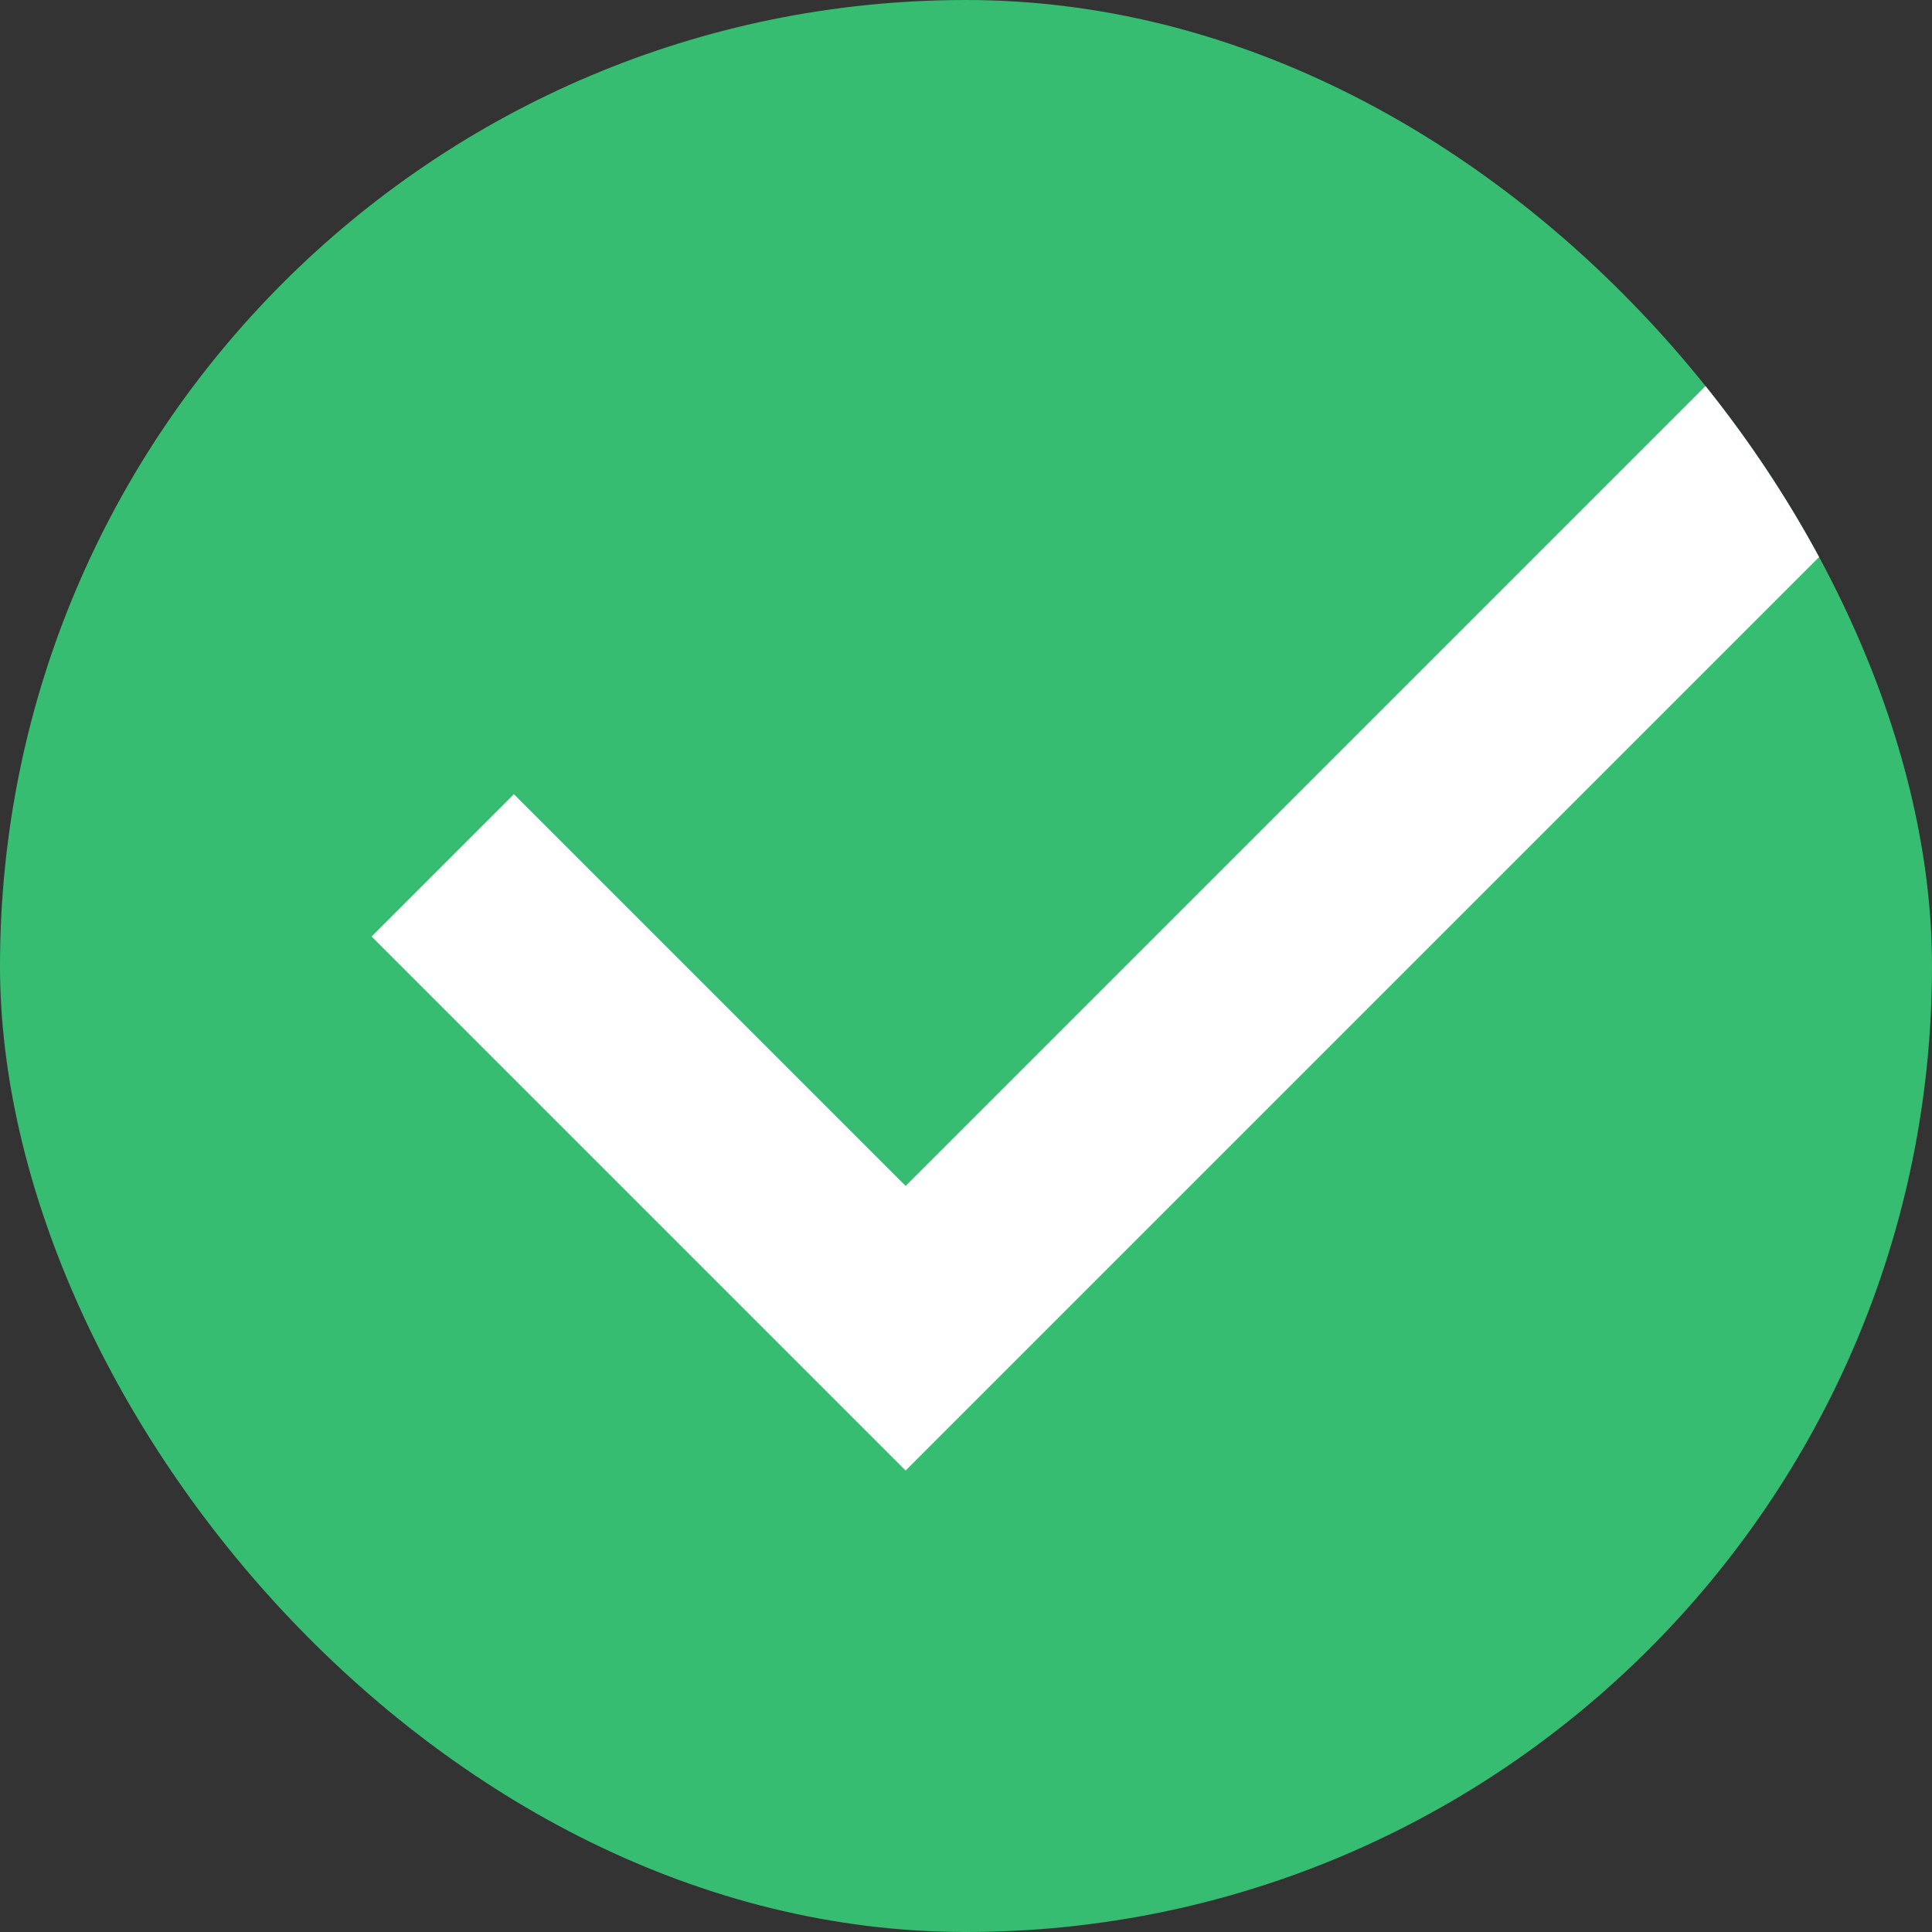
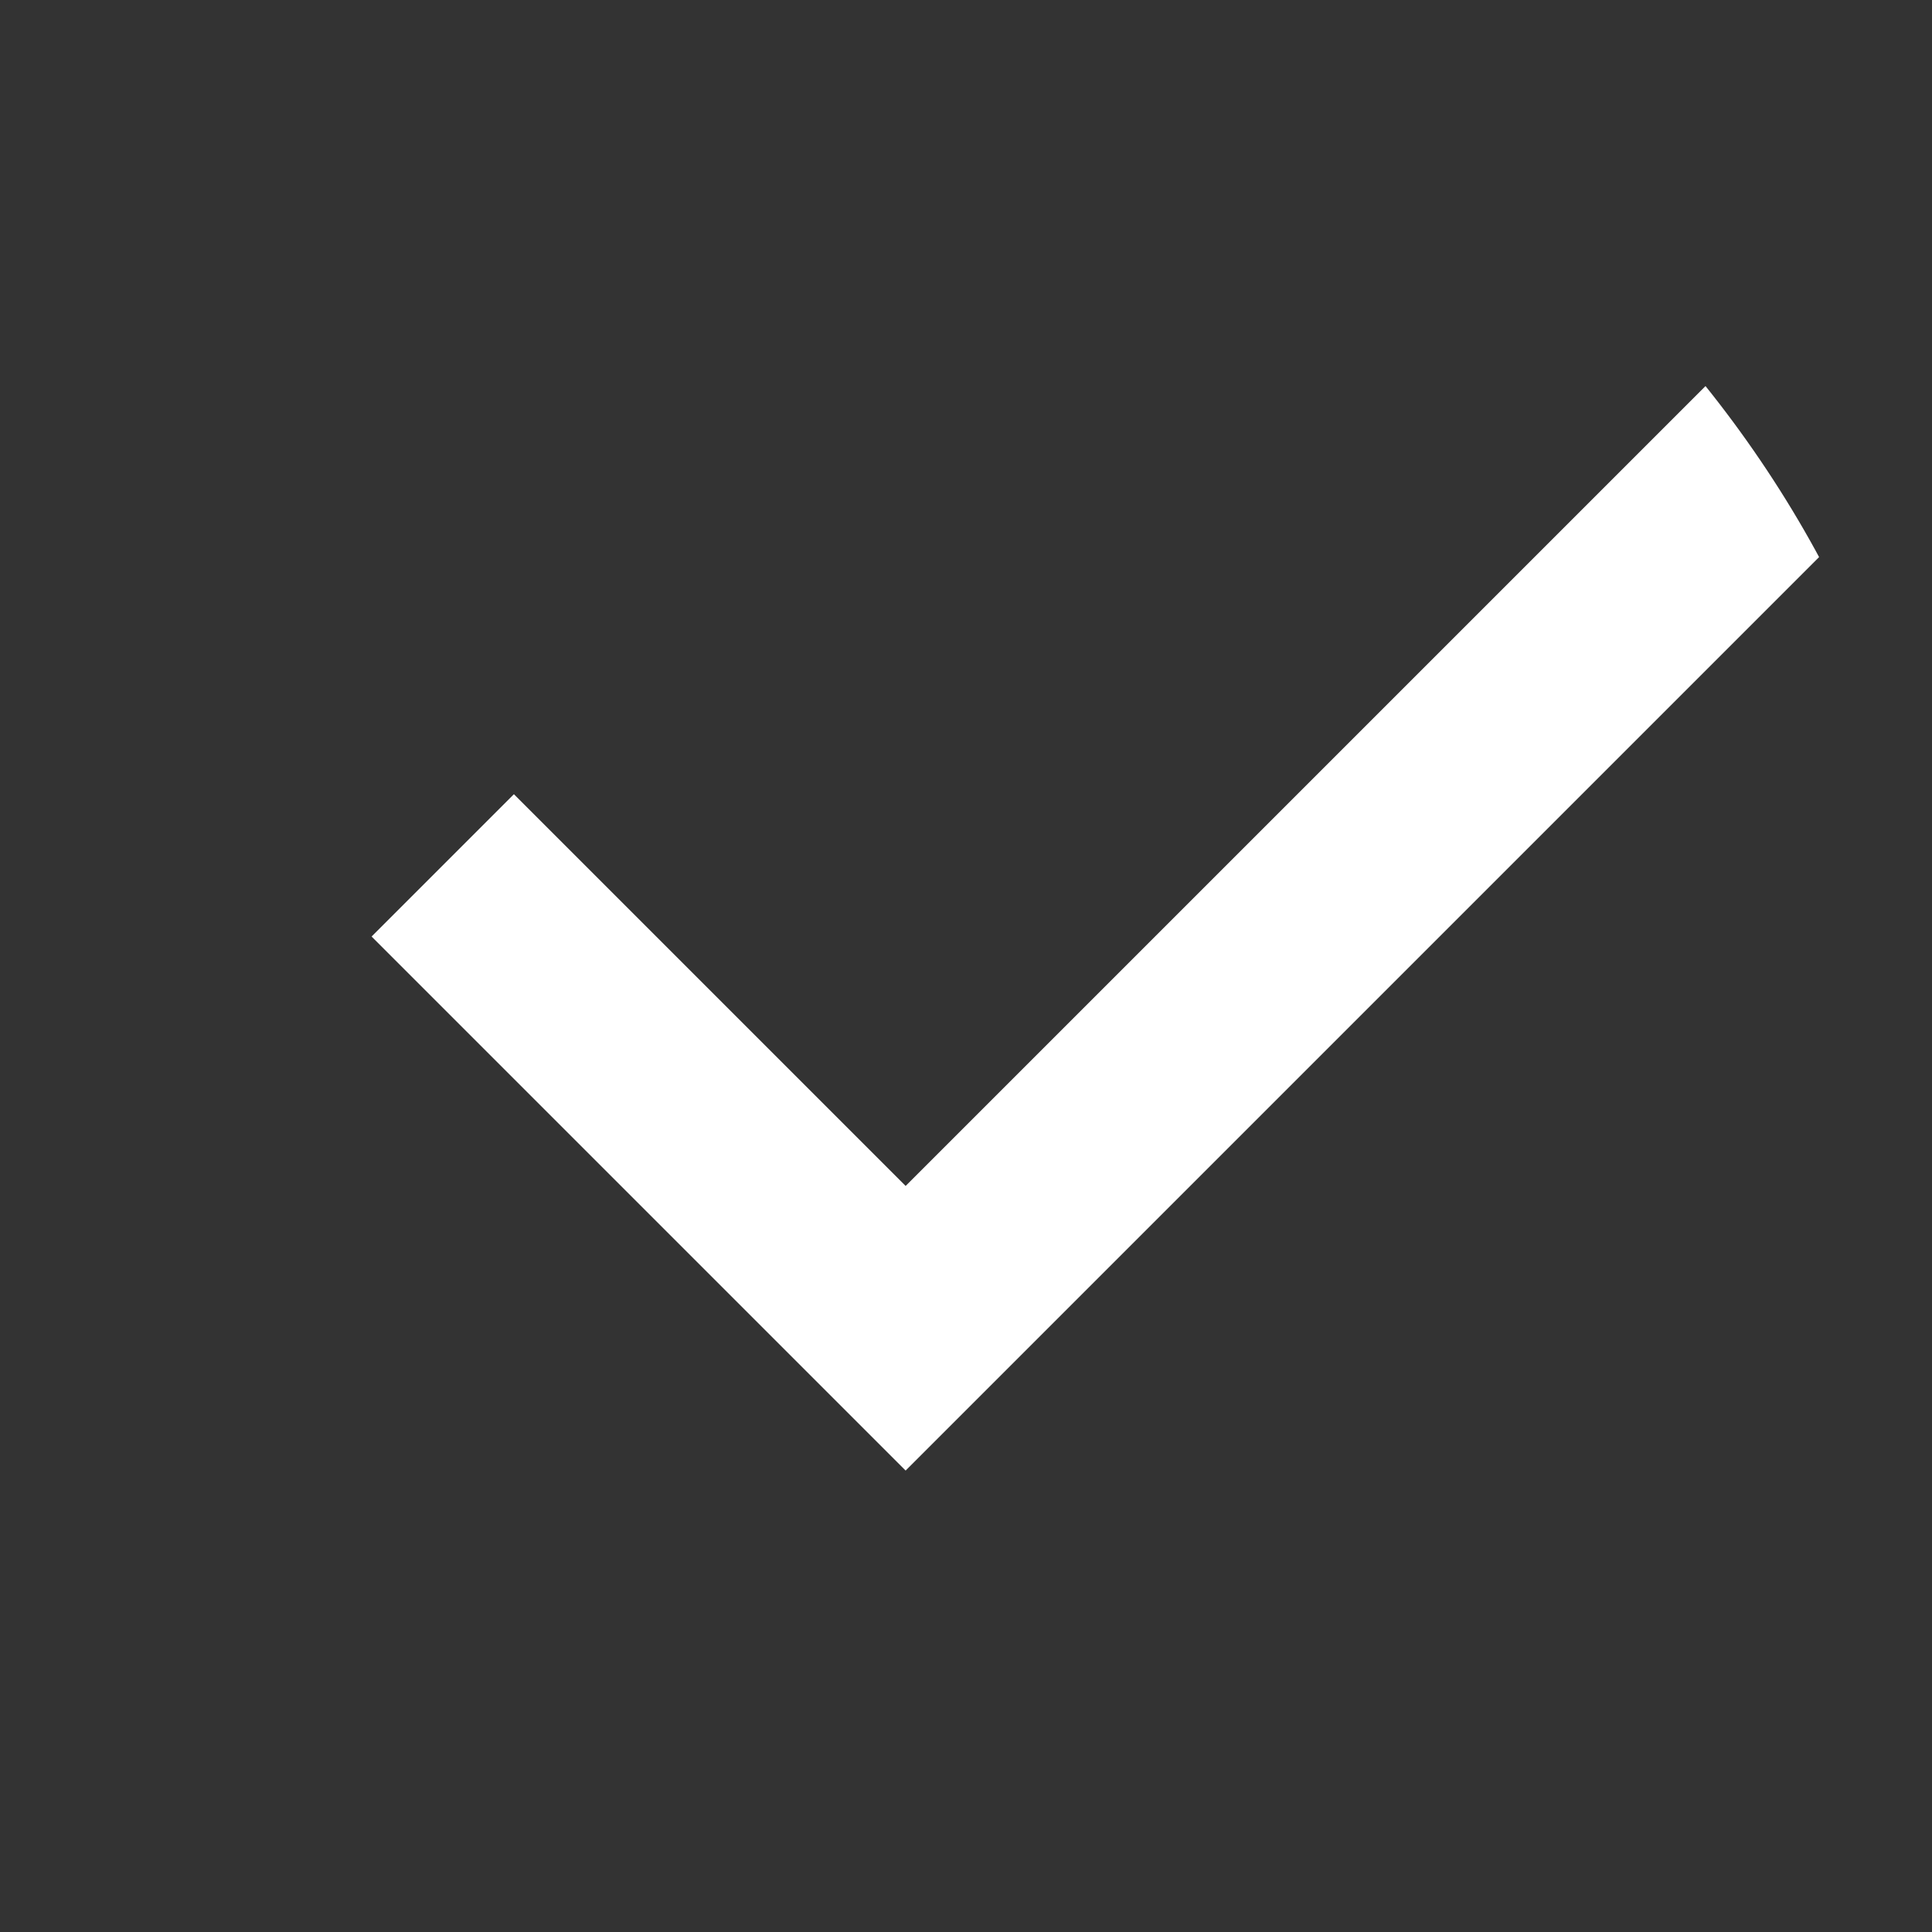
<svg xmlns="http://www.w3.org/2000/svg" width="48" height="48" viewBox="0 0 48 48" fill="none">
  <rect x="0" y="0" width="48" height="48" fill="#333333" stroke="none" />
  <g clip-path="url(#clip0_2860_54)">
-     <rect width="48" height="48" rx="24" fill="#36BD71" />
    <path d="M11 21.5L22.5 33L49.5 6" stroke="white" stroke-width="5" />
  </g>
  <defs>
    <clipPath id="clip0_2860_54">
      <rect width="48" height="48" rx="24" fill="white" />
    </clipPath>
  </defs>
</svg>